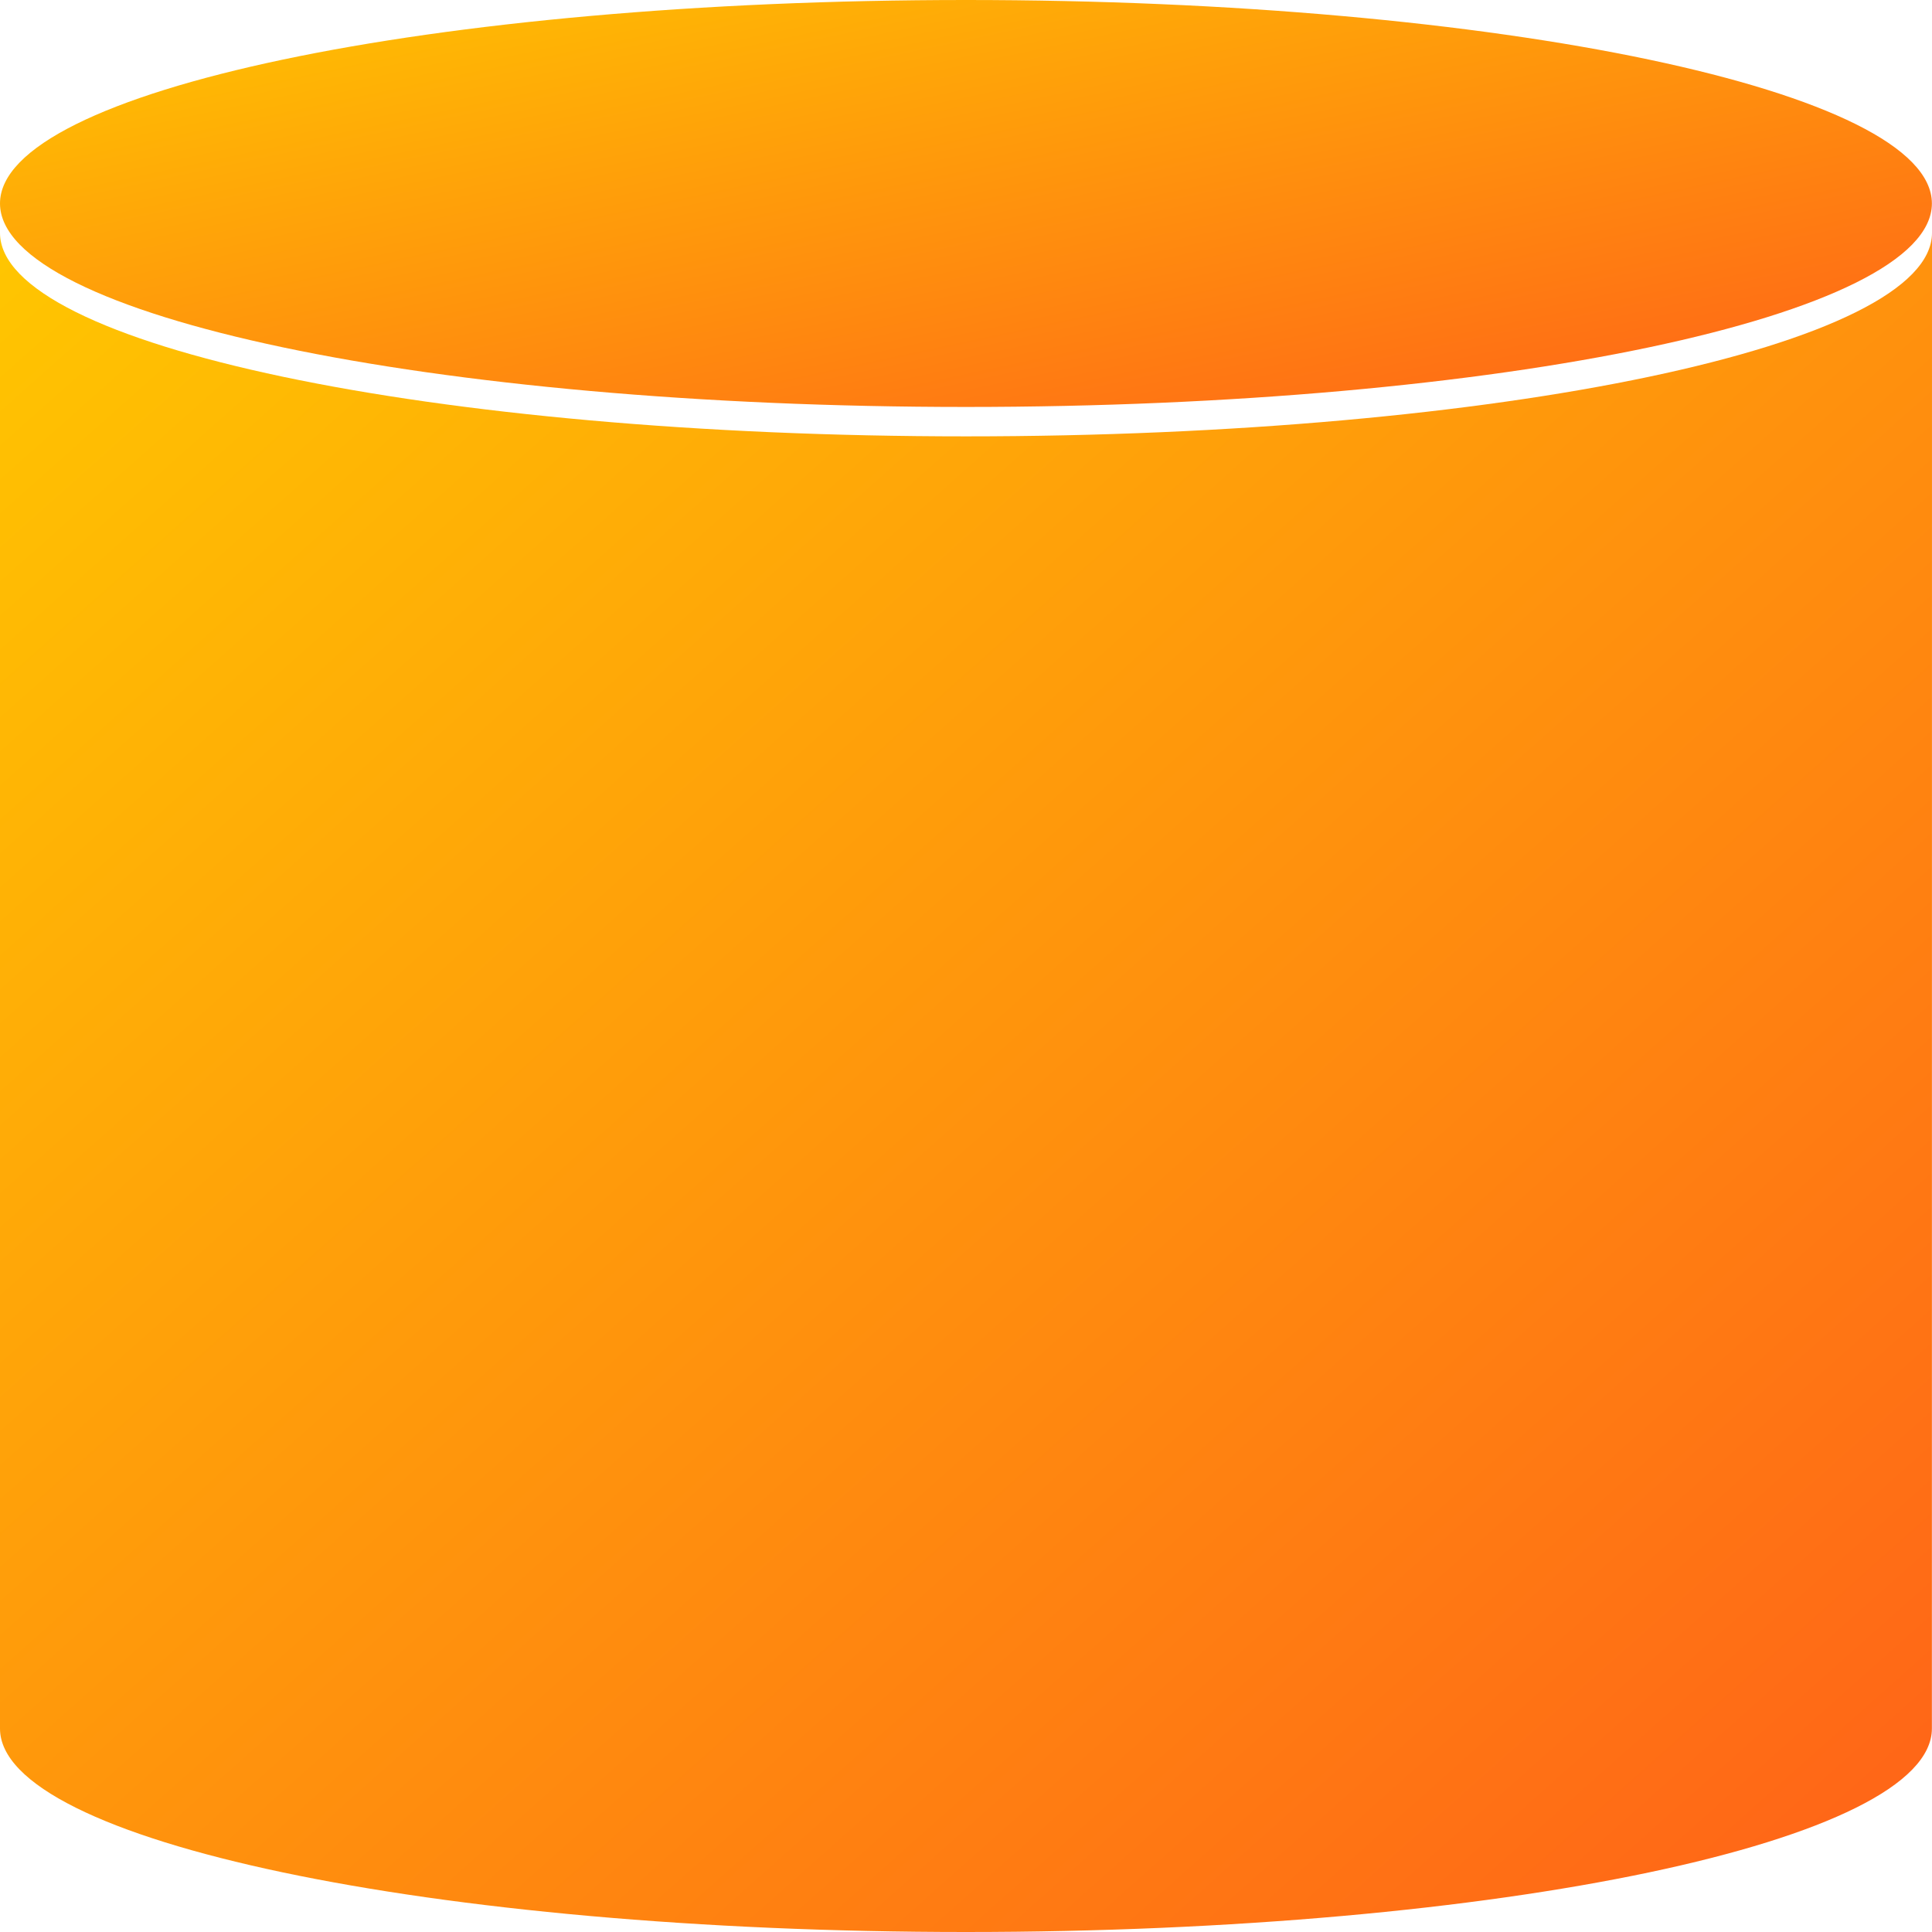
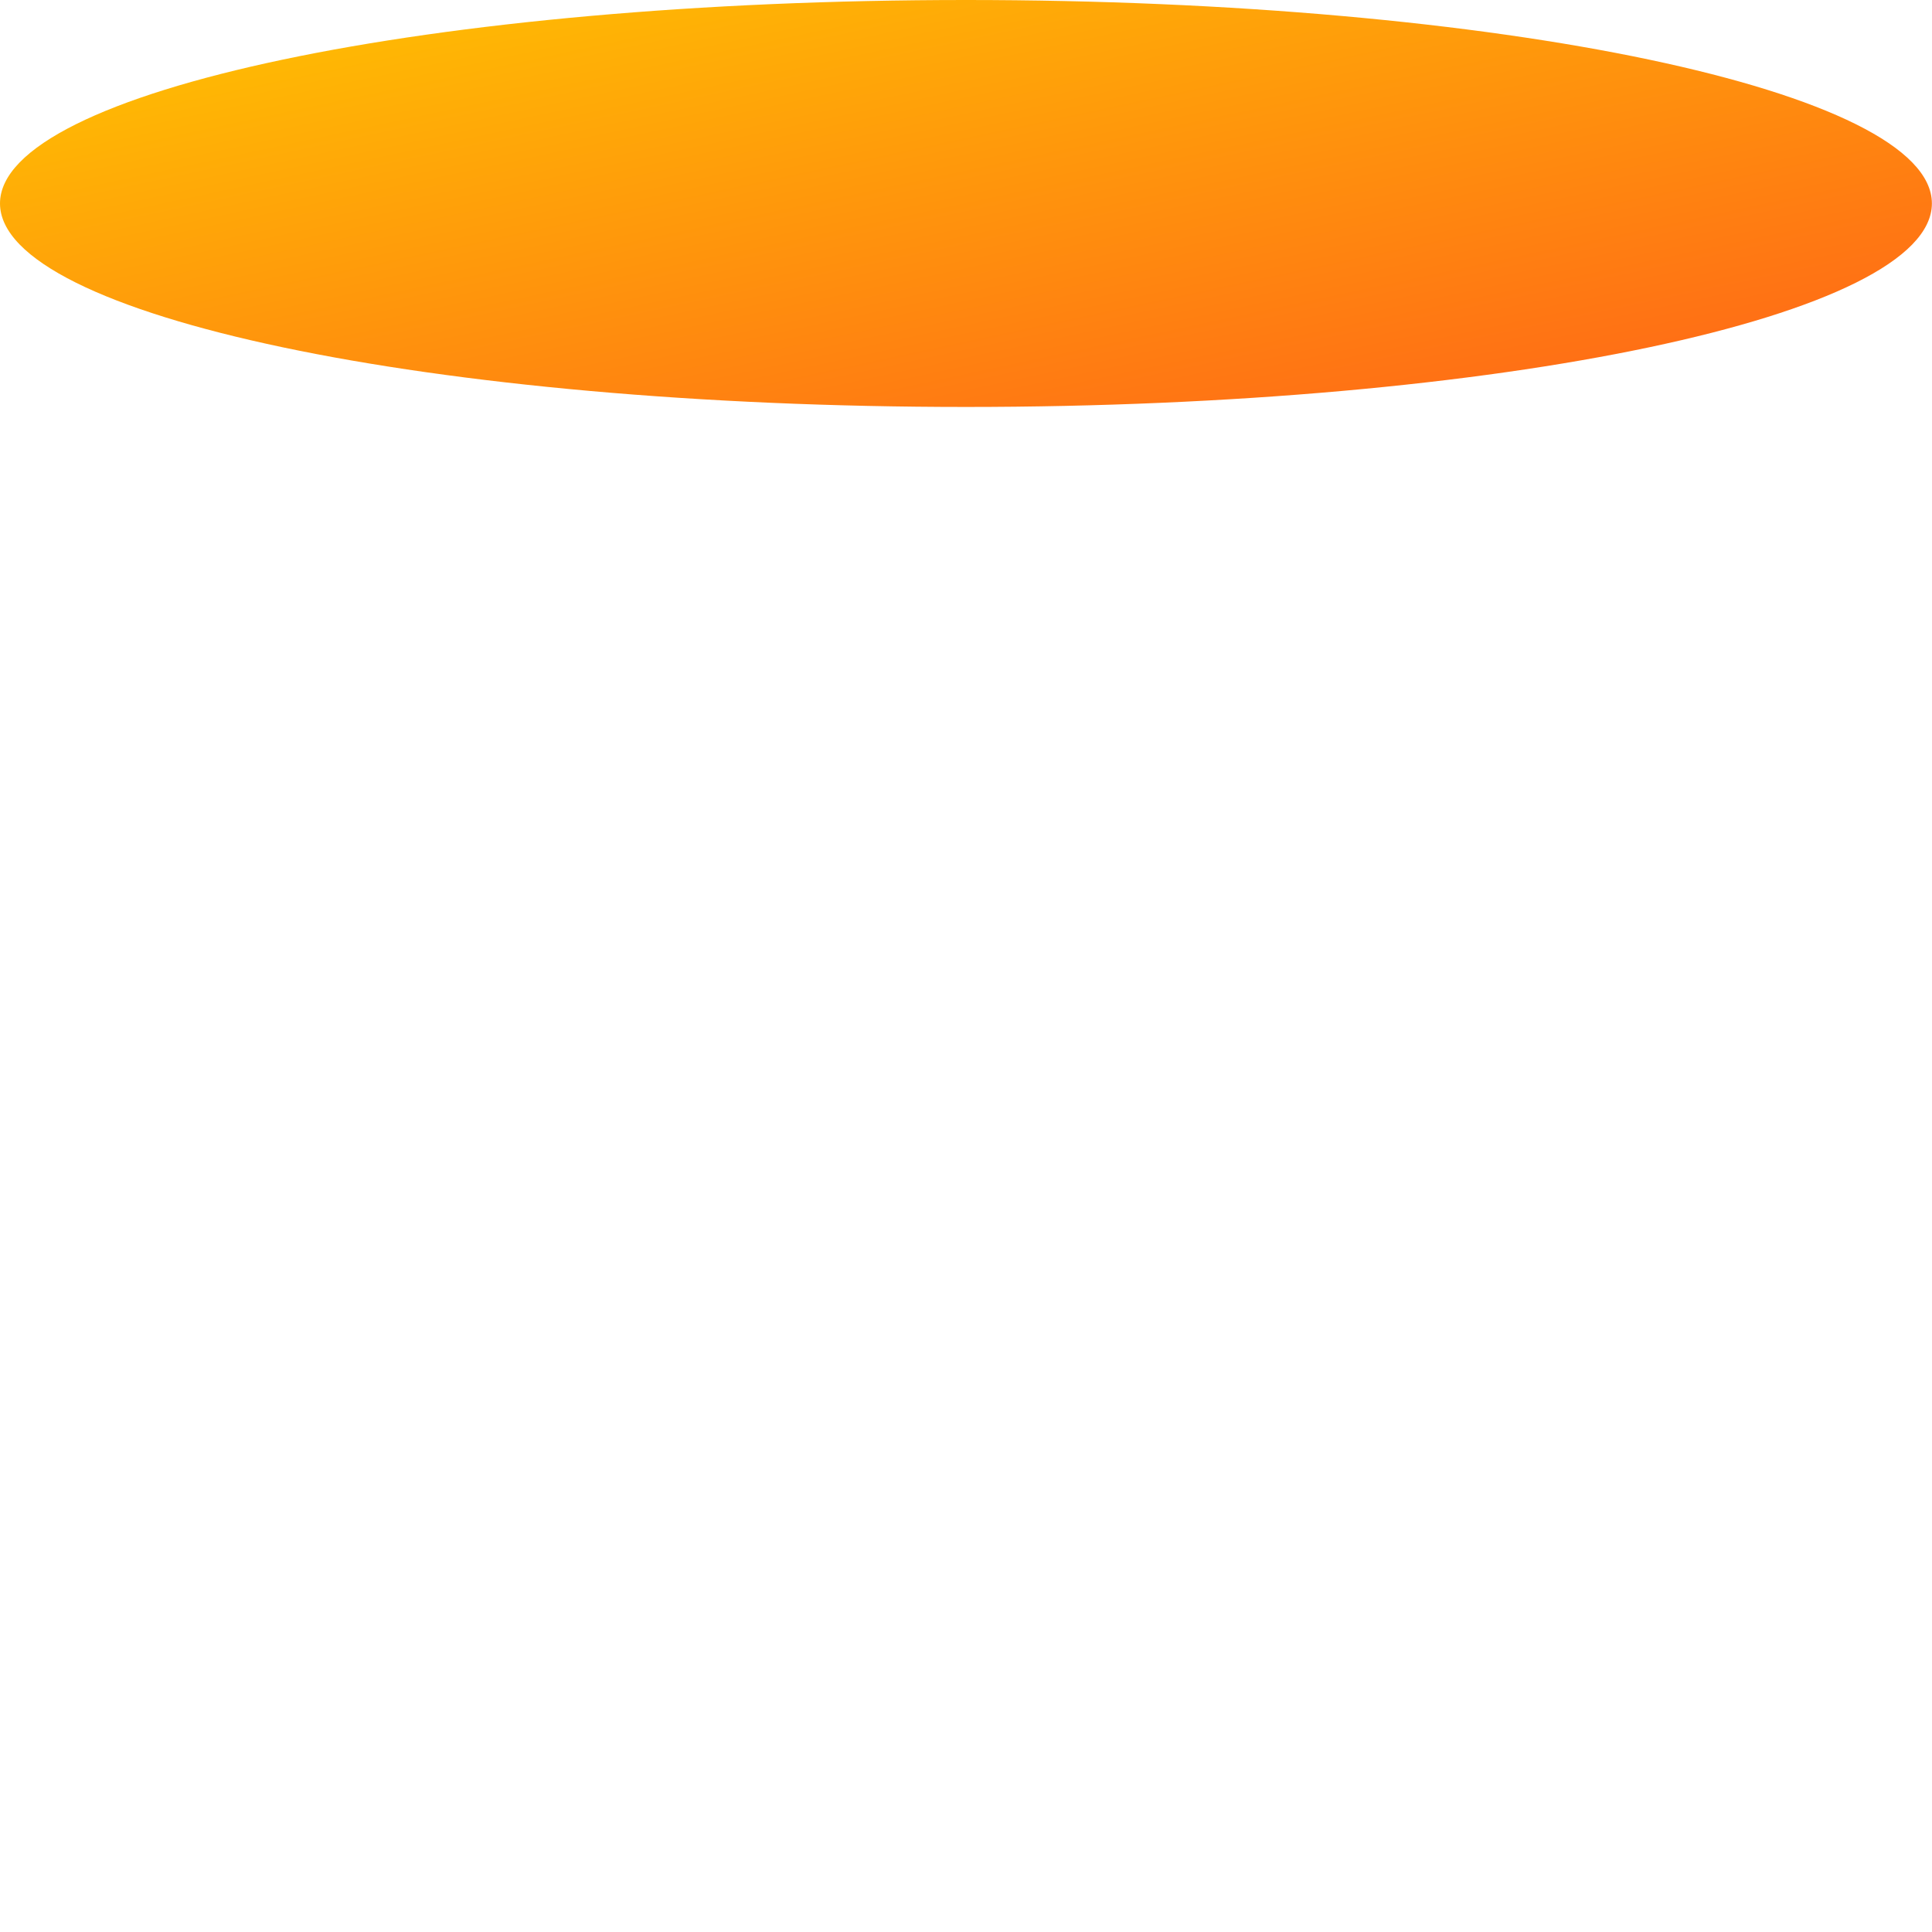
<svg xmlns="http://www.w3.org/2000/svg" width="36" height="36" viewBox="0 0 36 36" fill="none" preserveAspectRatio="none">
  <path d="M17.999 7.583C27.939 7.583 35.998 5.885 35.998 3.791C35.998 1.697 27.939 0 17.999 0C8.058 0 0 1.697 0 3.791C0 5.885 8.058 7.583 17.999 7.583Z" fill="url(#paint0_linear_795_3927)" />
-   <path d="M36 4.339C36 6.433 27.942 8.131 18.001 8.131C8.06 8.131 0 6.433 0 4.339V32.209C0 34.303 8.058 36 17.999 36C27.94 36 35.998 34.303 35.998 32.209" fill="url(#paint1_linear_795_3927)" />
  <defs>
    <linearGradient id="paint0_linear_795_3927" x1="-0.675" y1="-0.047" x2="2.477" y2="14.731" gradientUnits="userSpaceOnUse">
      <stop stop-color="#FFC700" />
      <stop offset="0.982" stop-color="#FF6318" />
    </linearGradient>
    <linearGradient id="paint1_linear_795_3927" x1="-0.675" y1="4.142" x2="31.366" y2="40.127" gradientUnits="userSpaceOnUse">
      <stop stop-color="#FFC700" />
      <stop offset="0.982" stop-color="#FF6318" />
    </linearGradient>
  </defs>
</svg>